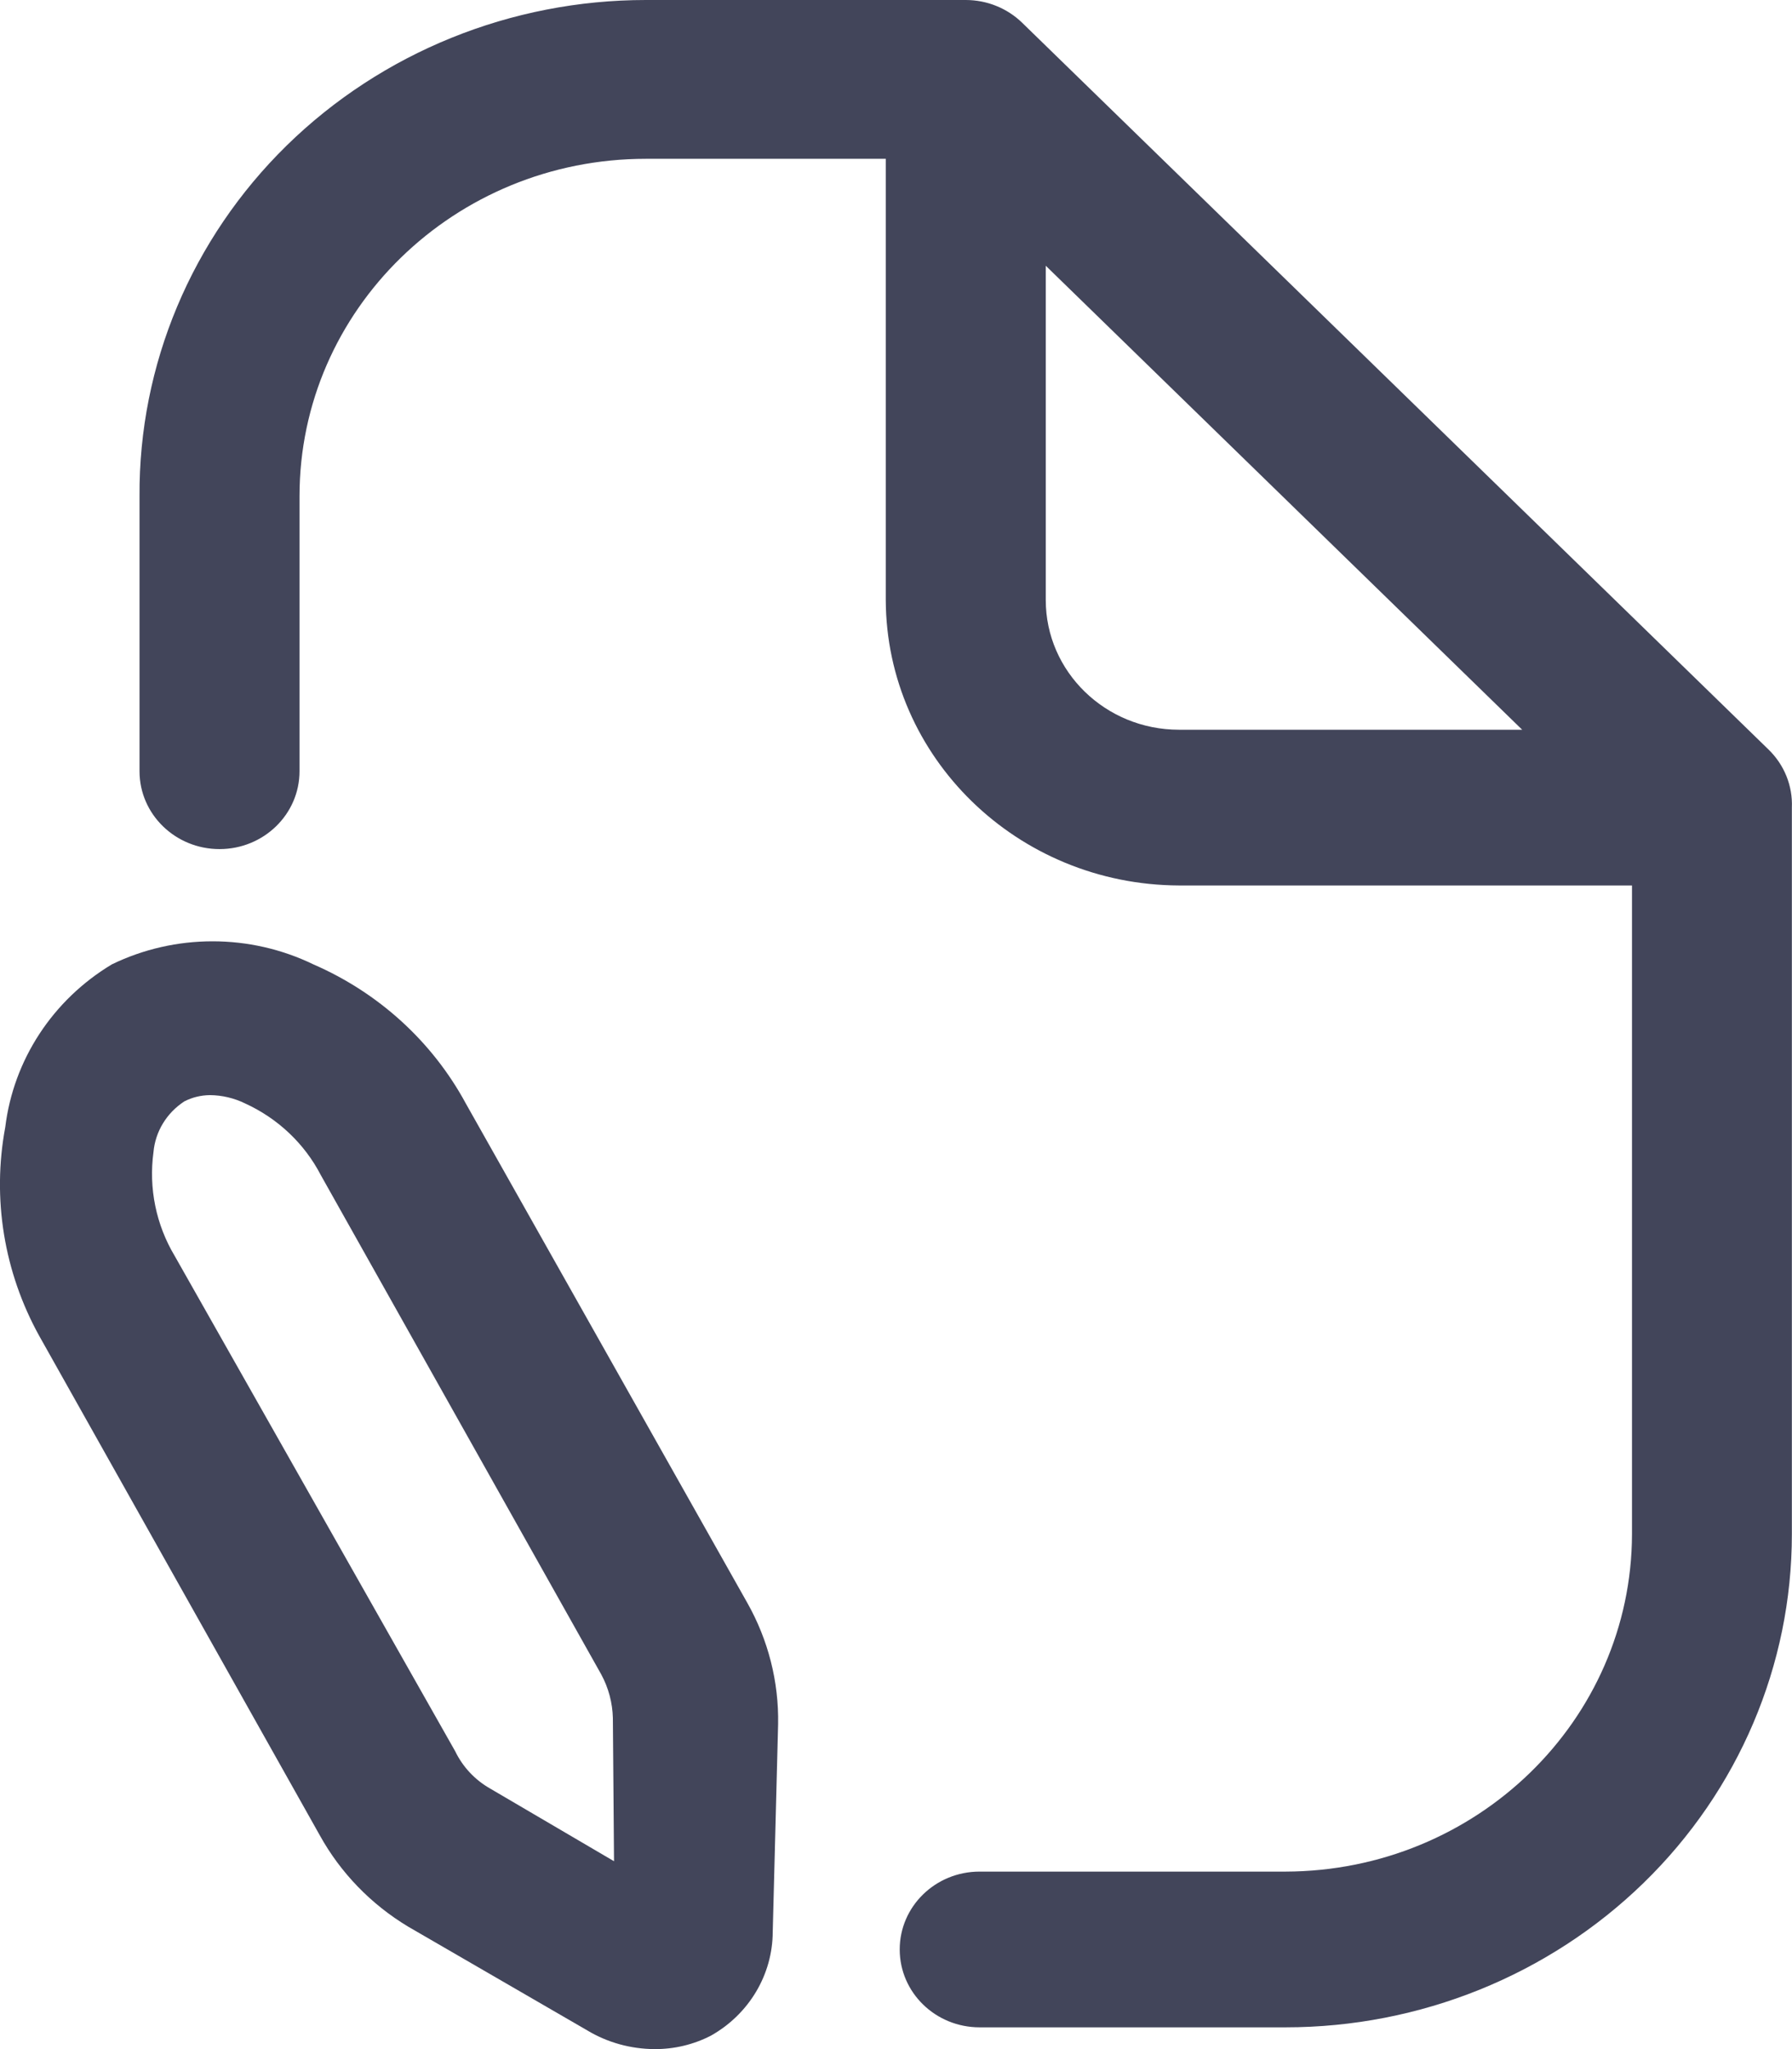
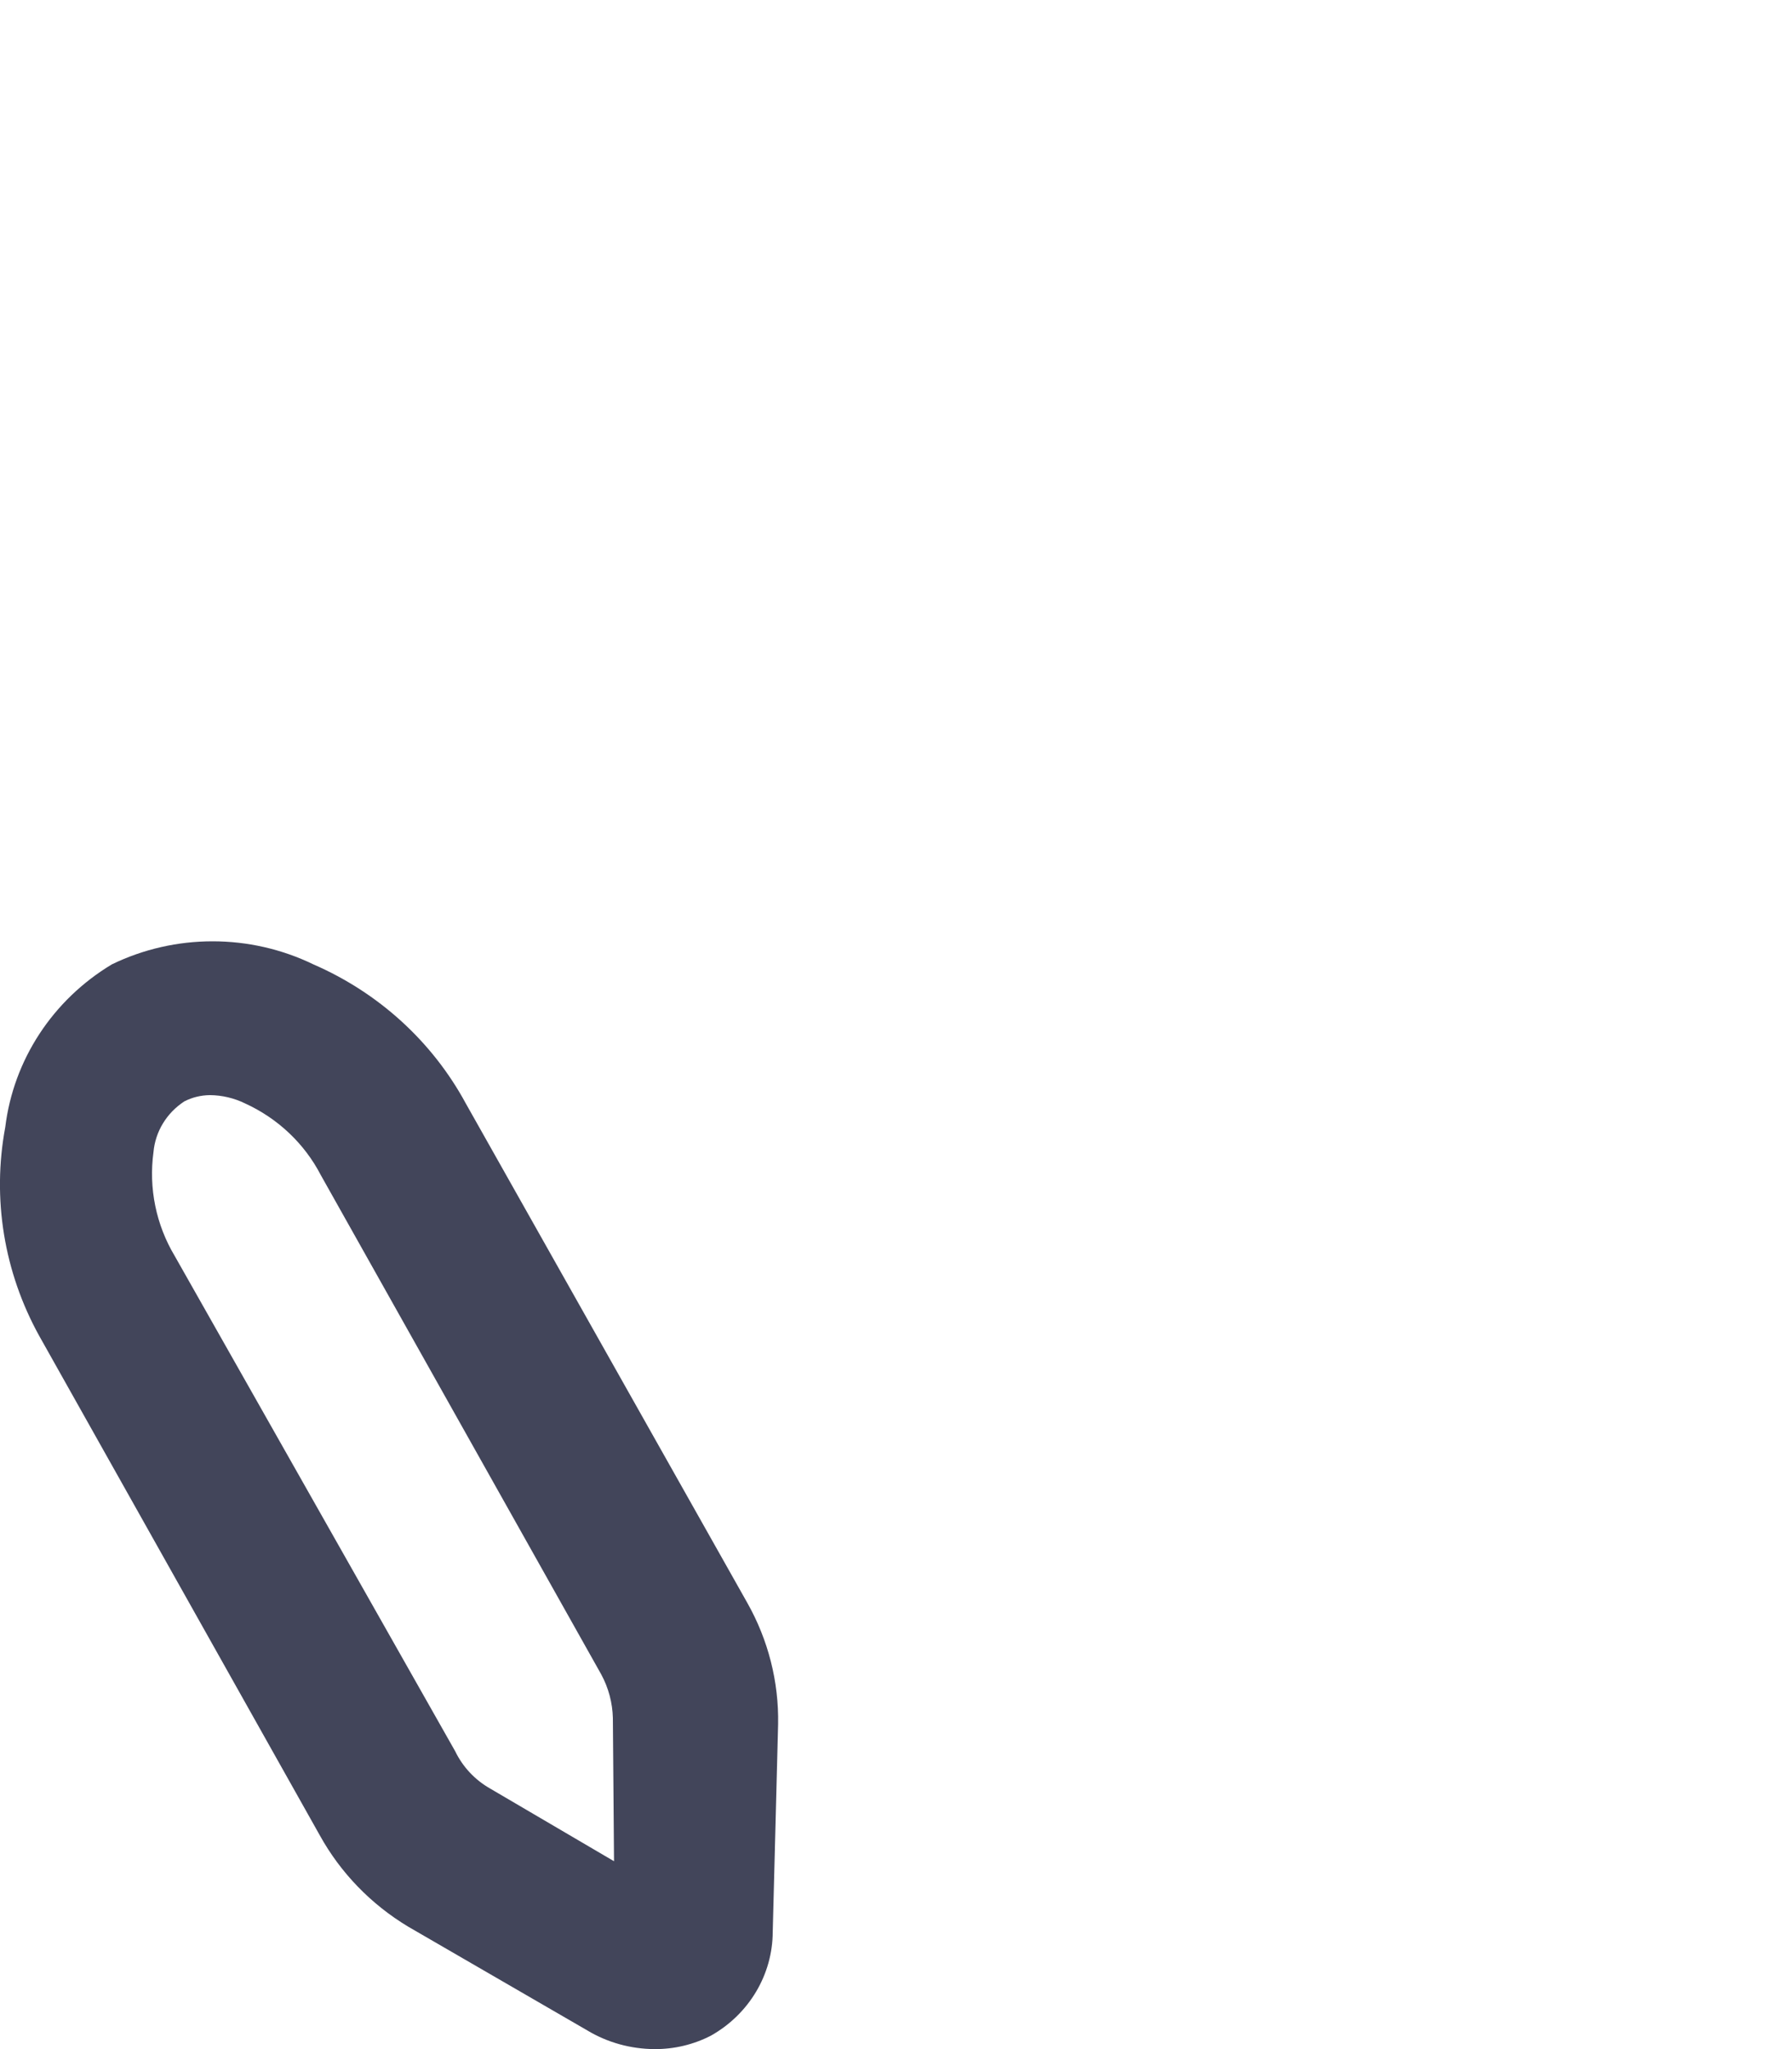
<svg xmlns="http://www.w3.org/2000/svg" width="14" height="16" viewBox="0 0 14 16" fill="none">
-   <path fill-rule="evenodd" clip-rule="evenodd" d="M2.448 7.53C2.959 7.752 3.378 8.134 3.639 8.616L5.838 12.515C6.002 12.805 6.085 13.132 6.079 13.463L6.037 15.084C6.036 15.419 5.852 15.727 5.554 15.895C5.418 15.965 5.267 16.001 5.113 16C4.928 15.999 4.746 15.949 4.588 15.854L3.189 15.044C2.898 14.869 2.66 14.623 2.498 14.33L0.307 10.432C0.031 9.934 -0.063 9.359 0.041 8.802C0.105 8.277 0.411 7.808 0.874 7.53C1.369 7.29 1.952 7.29 2.448 7.53ZM3.83 13.966L4.797 14.533L4.788 13.414C4.785 13.296 4.754 13.179 4.697 13.074L2.506 9.175C2.379 8.93 2.171 8.733 1.915 8.616C1.829 8.574 1.735 8.552 1.64 8.551C1.57 8.552 1.502 8.568 1.44 8.6C1.302 8.69 1.213 8.836 1.199 8.997C1.161 9.278 1.219 9.563 1.365 9.807L3.556 13.674C3.615 13.796 3.71 13.898 3.83 13.966Z" fill="#42455A" />
-   <path fill-rule="evenodd" clip-rule="evenodd" d="M7.986 0.178L13.816 5.852C13.94 5.972 14.006 6.136 13.999 6.306V11.98C13.999 13.001 13.583 13.98 12.841 14.702C12.099 15.424 11.093 15.83 10.043 15.83H7.653C7.308 15.83 7.029 15.558 7.029 15.222C7.029 14.886 7.308 14.614 7.653 14.614H10.043C11.537 14.61 12.746 13.433 12.75 11.98V6.914H9.211C7.948 6.909 6.925 5.914 6.92 4.685V1.24H5.046C3.551 1.24 2.34 2.42 2.34 3.874V6.022C2.34 6.358 2.06 6.63 1.715 6.63C1.37 6.63 1.09 6.358 1.09 6.022V3.874C1.084 2.849 1.497 1.864 2.24 1.136C2.983 0.409 3.993 -2.04491e-05 5.046 7.66893e-10H7.545C7.71 0 7.869 0.064 7.986 0.178ZM8.17 2.075V4.685C8.17 5.244 8.636 5.698 9.211 5.698H11.892L8.17 2.075Z" fill="#42455A" />
+   <path fill-rule="evenodd" clip-rule="evenodd" d="M2.448 7.53C2.959 7.752 3.378 8.134 3.639 8.616L5.838 12.515C6.002 12.805 6.085 13.132 6.079 13.463L6.037 15.084C6.036 15.419 5.852 15.727 5.554 15.895C5.418 15.965 5.267 16.001 5.113 16C4.928 15.999 4.746 15.949 4.588 15.854L3.189 15.044C2.898 14.869 2.66 14.623 2.498 14.33L0.307 10.432C0.031 9.934 -0.063 9.359 0.041 8.802C0.105 8.277 0.411 7.808 0.874 7.53C1.369 7.29 1.952 7.29 2.448 7.53M3.83 13.966L4.797 14.533L4.788 13.414C4.785 13.296 4.754 13.179 4.697 13.074L2.506 9.175C2.379 8.93 2.171 8.733 1.915 8.616C1.829 8.574 1.735 8.552 1.64 8.551C1.57 8.552 1.502 8.568 1.44 8.6C1.302 8.69 1.213 8.836 1.199 8.997C1.161 9.278 1.219 9.563 1.365 9.807L3.556 13.674C3.615 13.796 3.71 13.898 3.83 13.966Z" fill="#42455A" />
</svg>